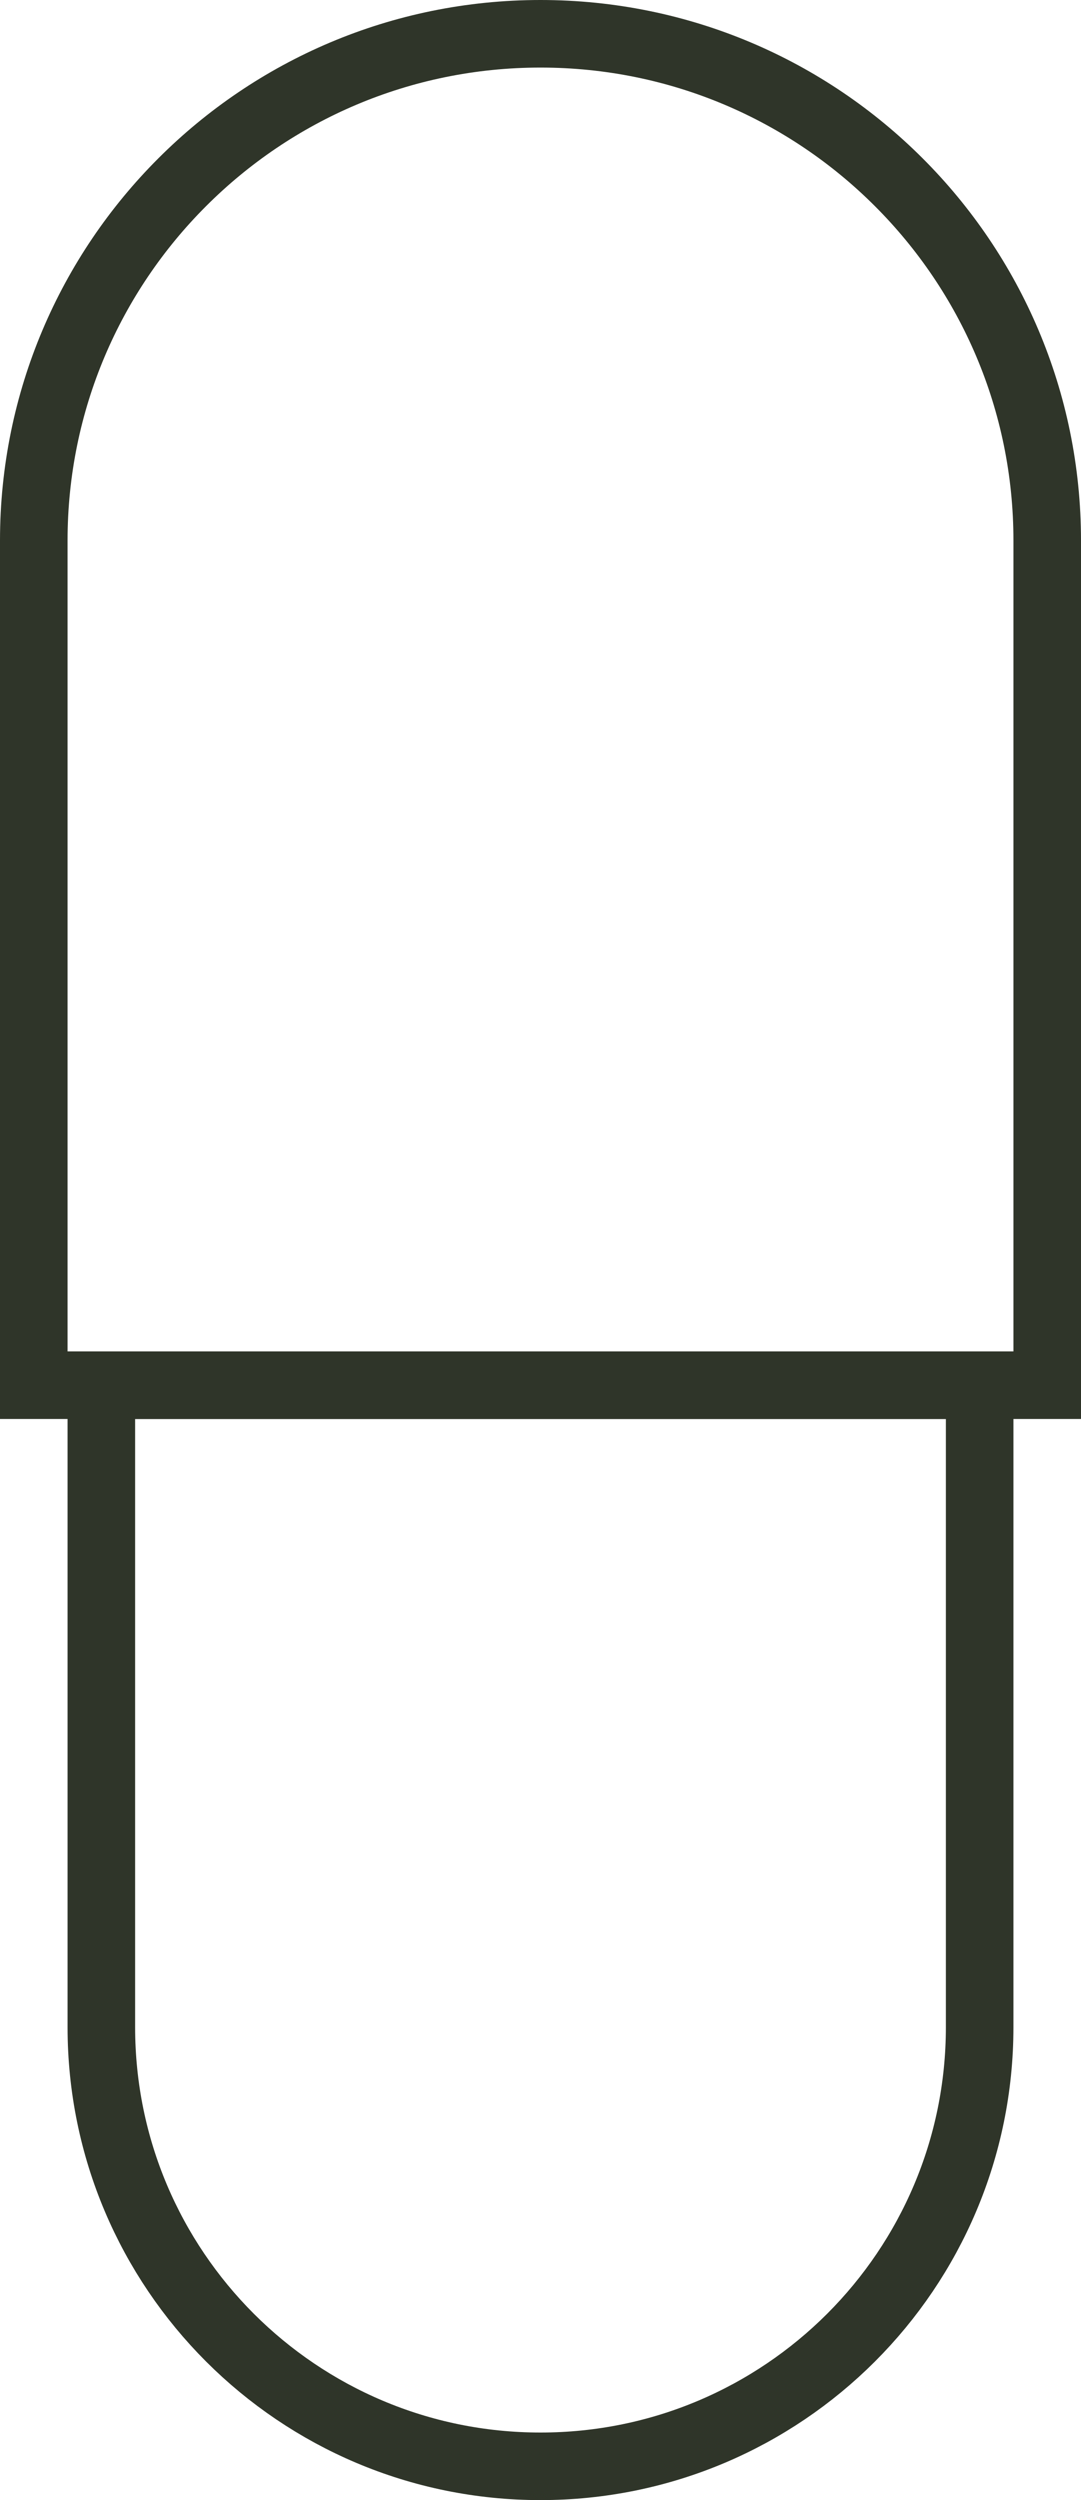
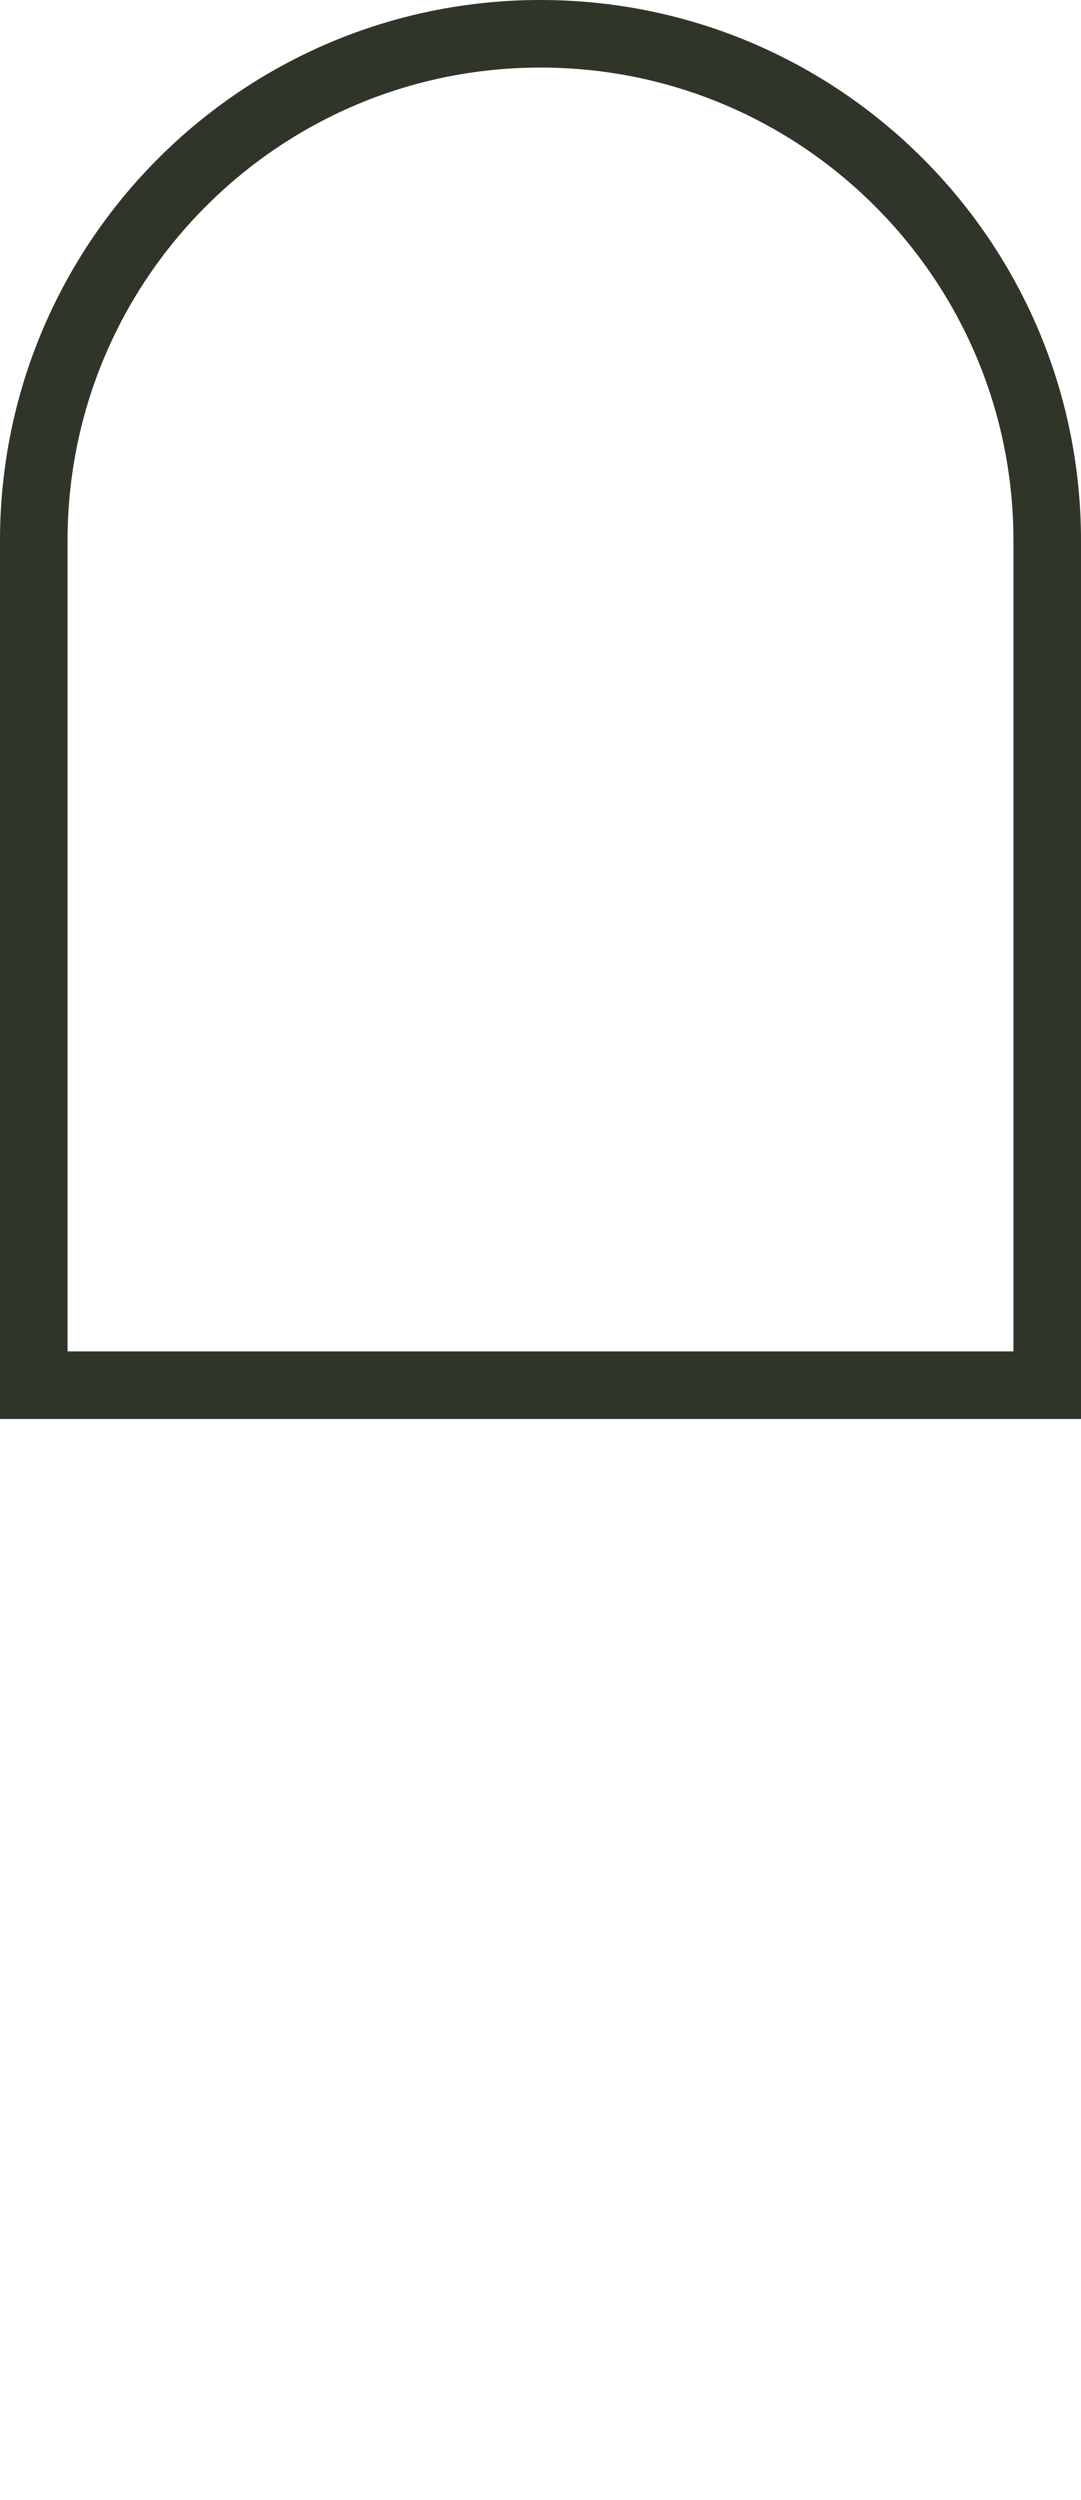
<svg xmlns="http://www.w3.org/2000/svg" width="16px" height="37px" viewBox="0 0 16 37" version="1.1">
  <title>Group 6</title>
  <g id="Desktop" stroke="none" stroke-width="1" fill="none" fill-rule="evenodd">
    <g id="2.0-Shop-Product-Detail-CS-30" transform="translate(-212, -4510)" stroke="#2F3529">
      <g id="Group-6" transform="translate(212, 4510)">
-         <path d="M8,0.5 C10.071,0.5 11.946,1.339 13.303,2.697 C14.661,4.054 15.5,5.929 15.5,8 L15.5,20.5 L0.5,20.5 L0.5,8 C0.5,5.929 1.339,4.054 2.697,2.697 C4.054,1.339 5.929,0.5 8,0.5 Z" id="Rectangle" />
-         <path d="M14.5,20.5 L14.5,30 C14.5,31.795 13.772,33.42 12.596,34.596 C11.42,35.772 9.795,36.5 8,36.5 C6.205,36.5 4.58,35.772 3.404,34.596 C2.228,33.42 1.5,31.795 1.5,30 L1.5,20.5 L14.5,20.5 Z" id="Rectangle" />
+         <path d="M8,0.5 C10.071,0.5 11.946,1.339 13.303,2.697 C14.661,4.054 15.5,5.929 15.5,8 L15.5,20.5 L0.5,20.5 L0.5,8 C0.5,5.929 1.339,4.054 2.697,2.697 C4.054,1.339 5.929,0.5 8,0.5 " id="Rectangle" />
      </g>
    </g>
  </g>
</svg>